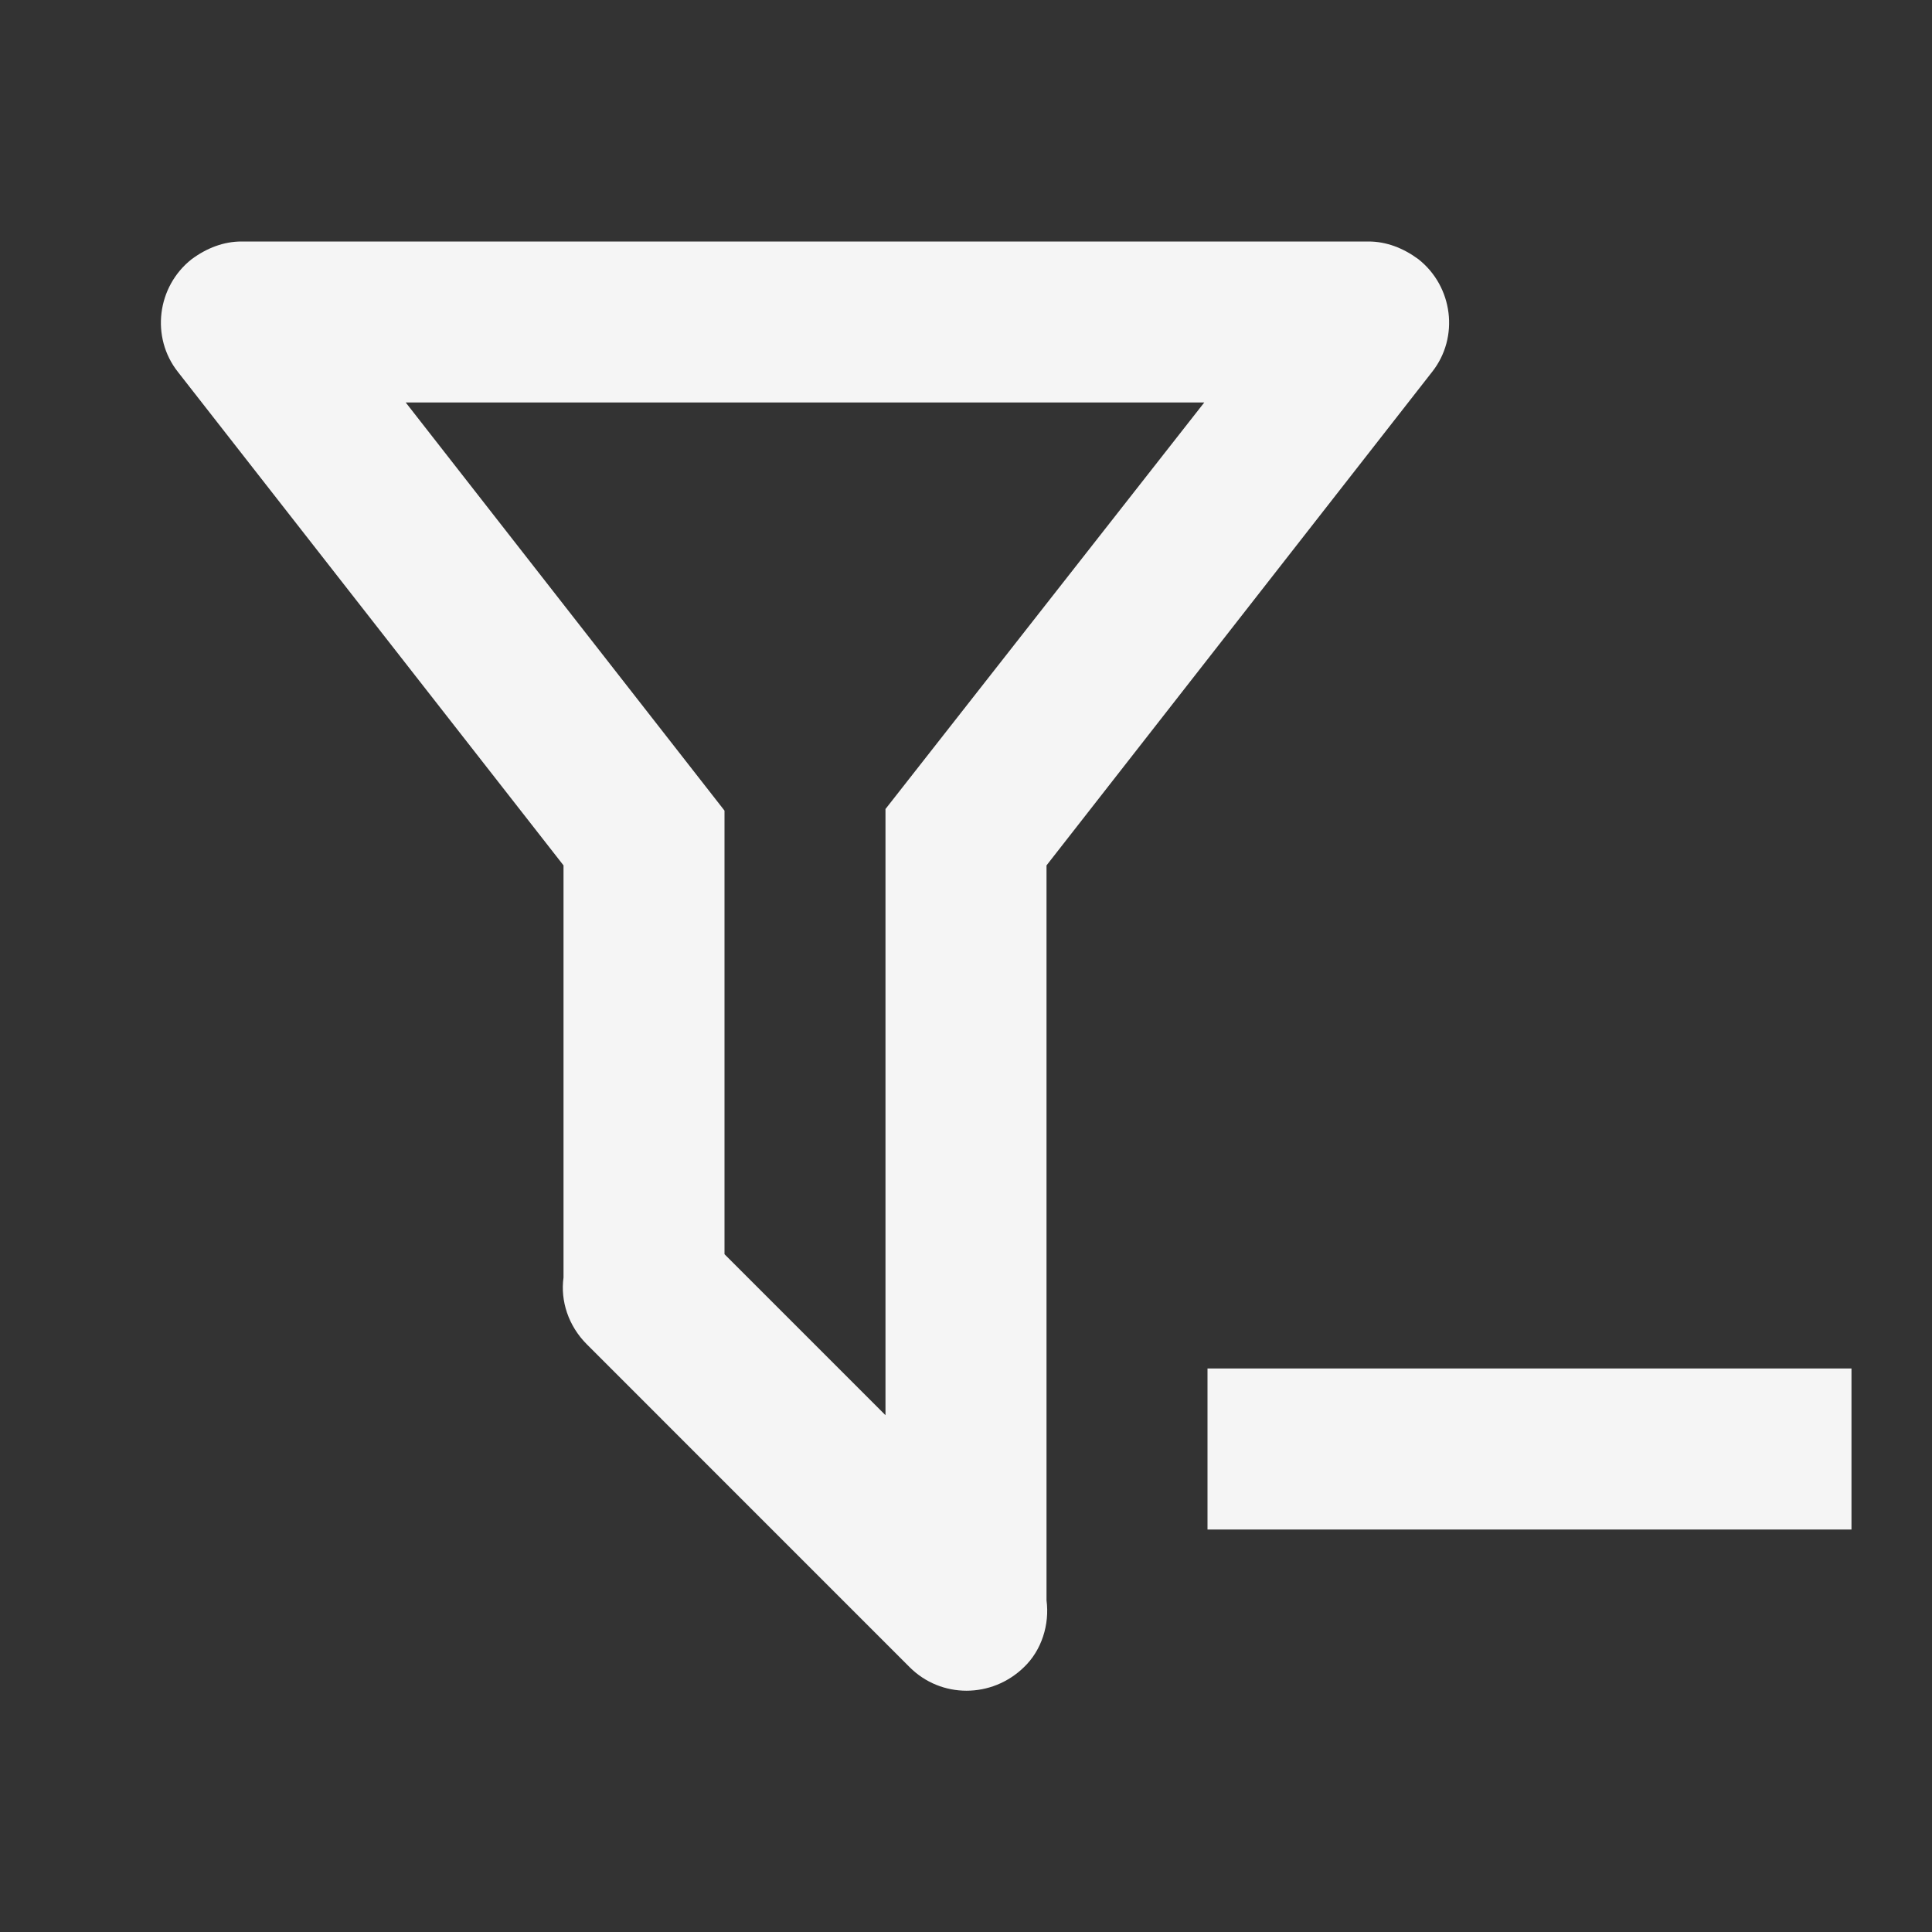
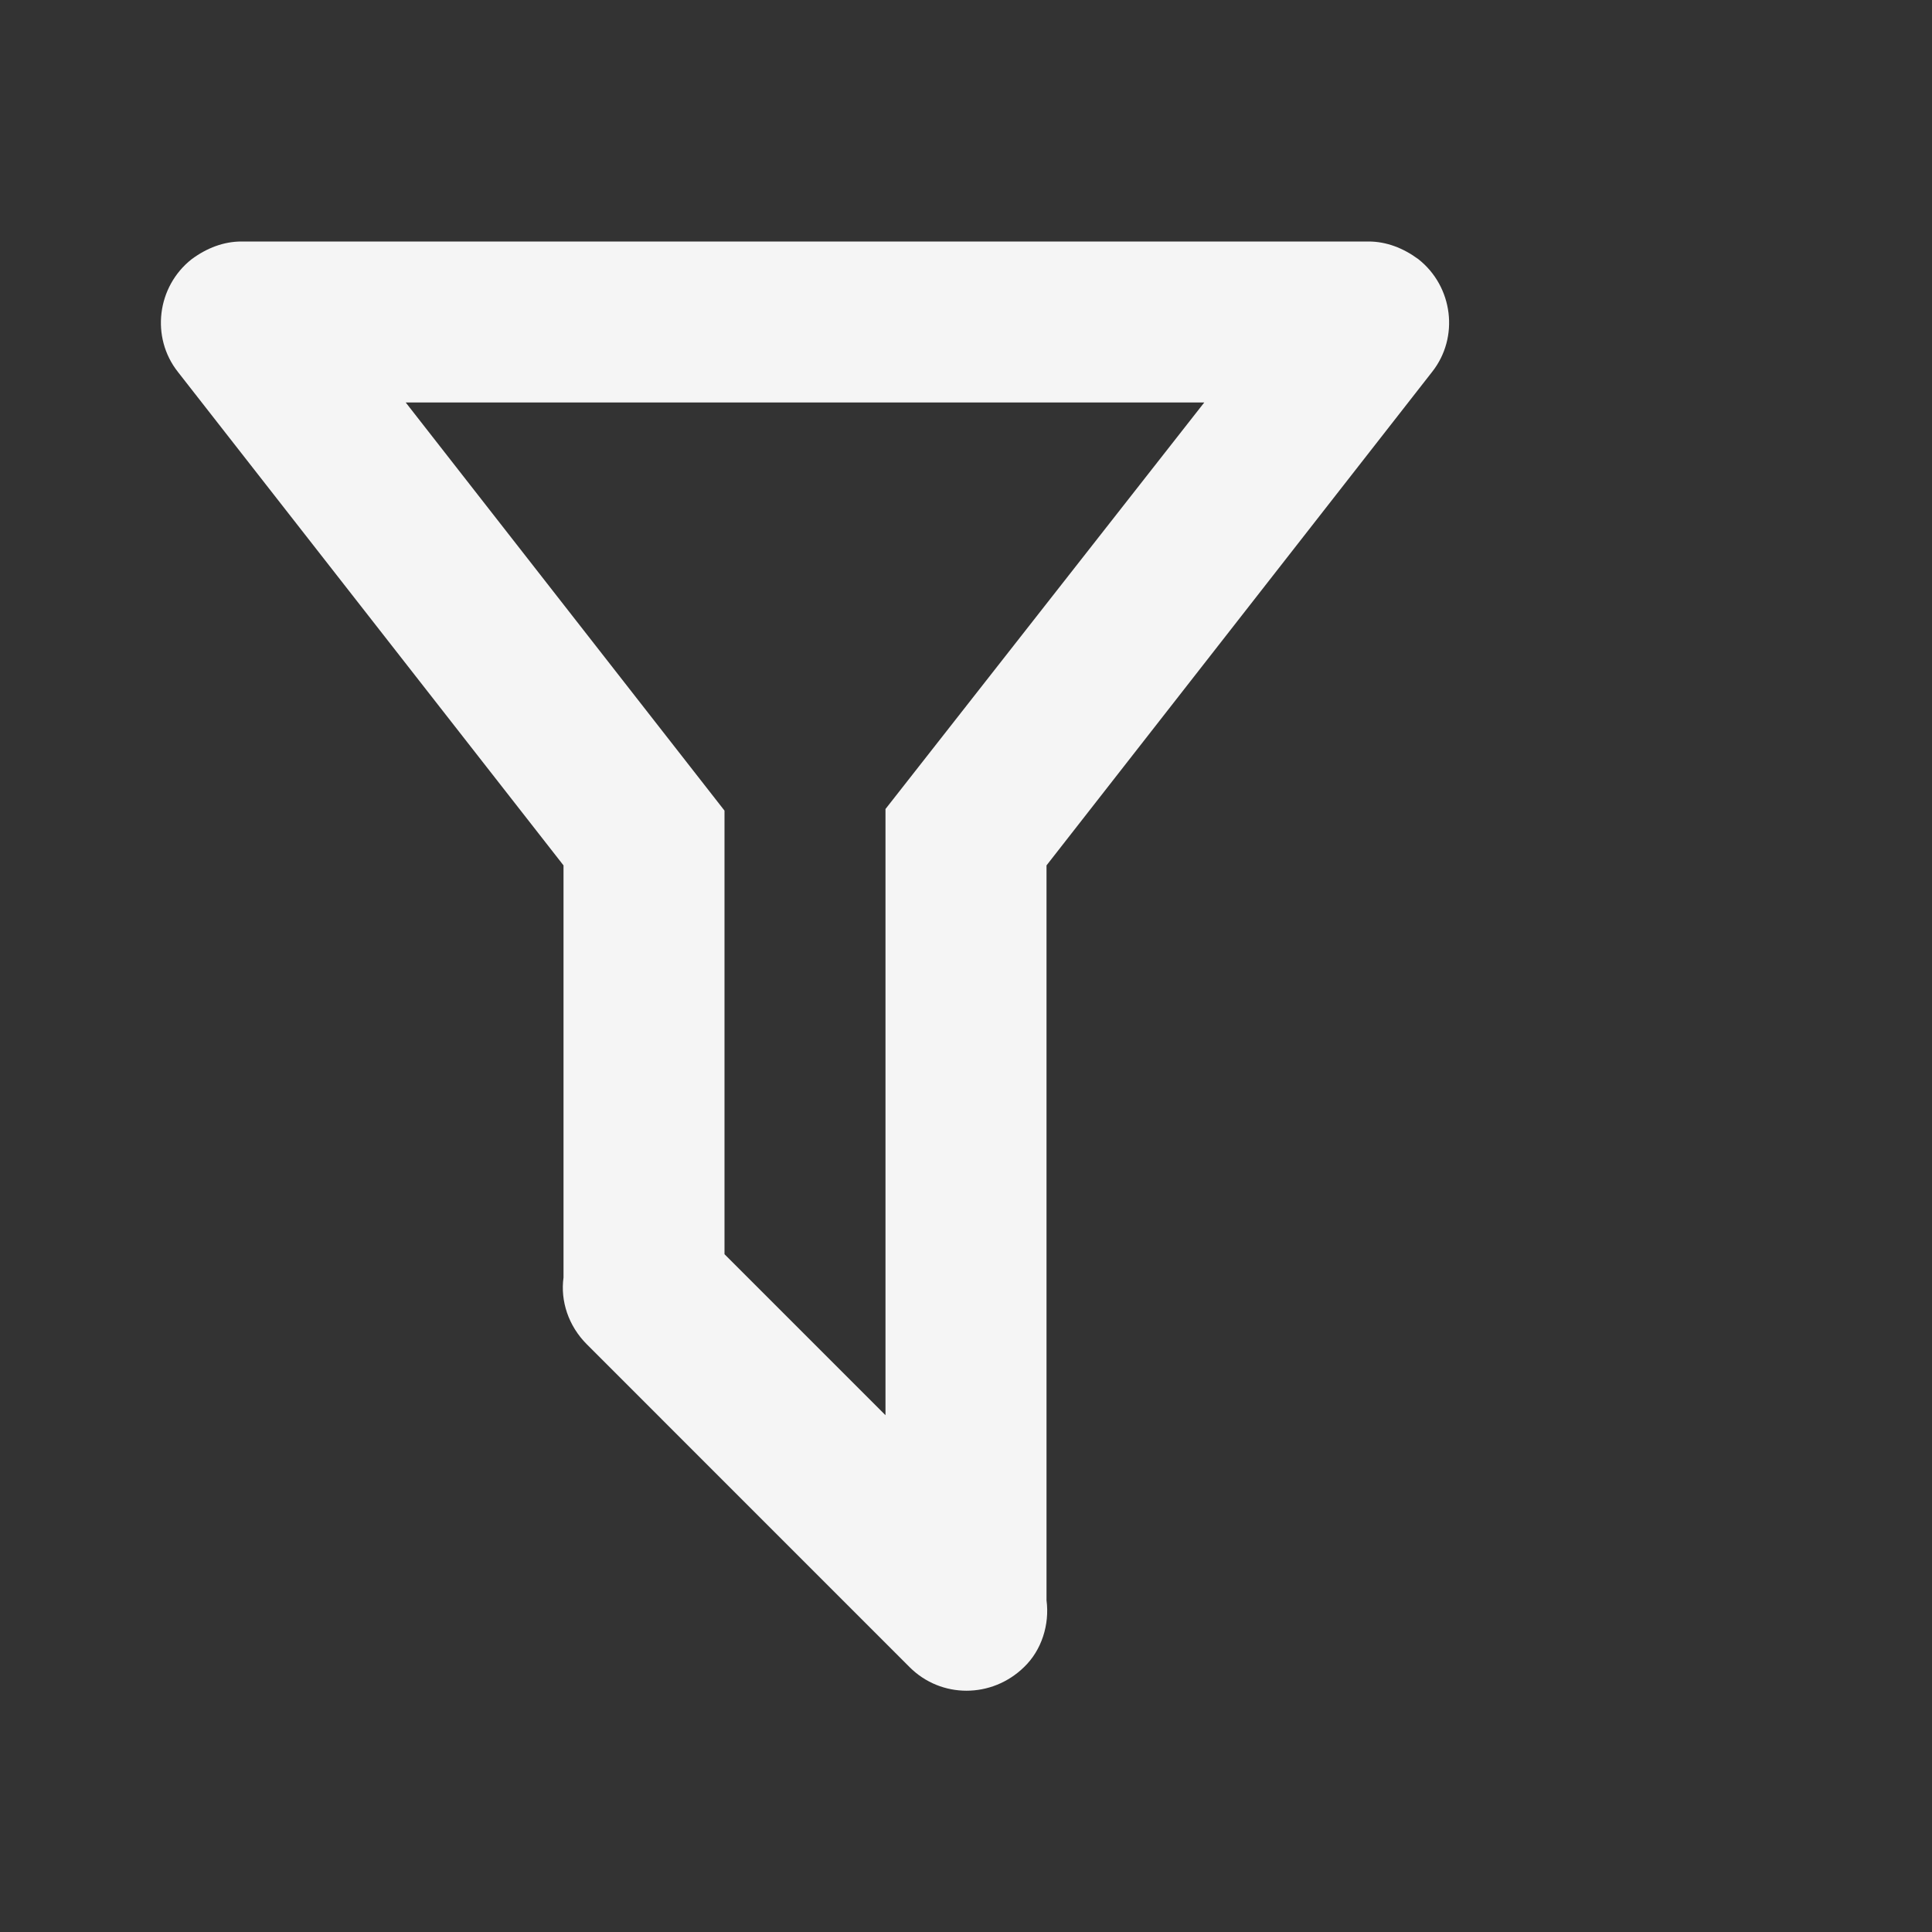
<svg xmlns="http://www.w3.org/2000/svg" width="40" height="40" viewBox="0 0 40 40" fill="none">
  <rect x="0" y="0" width="40" height="40" fill="#333333" stroke="none" />
  <g id="filter">
-     <path id="Vector" d="M25 28.333H38.333V31.667H25V28.333ZM21.667 33.133C21.733 33.633 21.567 34.167 21.2 34.517C20.533 35.167 19.483 35.167 18.833 34.517L12.15 27.833C11.767 27.45 11.6 26.933 11.667 26.45V17.917L3.683 7.7C3.117 6.983 3.25 5.933 3.967 5.367C4.283 5.133 4.633 5 5 5H28.333C28.7 5 29.05 5.133 29.367 5.367C30.083 5.933 30.217 6.983 29.65 7.7L21.667 17.917V33.133ZM8.4 8.333L15 16.783V25.967L18.333 29.3V16.75L24.933 8.333H8.4Z" fill="#F5F5F5" />
+     <path id="Vector" d="M25 28.333H38.333H25V28.333ZM21.667 33.133C21.733 33.633 21.567 34.167 21.2 34.517C20.533 35.167 19.483 35.167 18.833 34.517L12.15 27.833C11.767 27.45 11.6 26.933 11.667 26.45V17.917L3.683 7.7C3.117 6.983 3.25 5.933 3.967 5.367C4.283 5.133 4.633 5 5 5H28.333C28.7 5 29.05 5.133 29.367 5.367C30.083 5.933 30.217 6.983 29.65 7.7L21.667 17.917V33.133ZM8.4 8.333L15 16.783V25.967L18.333 29.3V16.75L24.933 8.333H8.4Z" fill="#F5F5F5" />
  </g>
</svg>